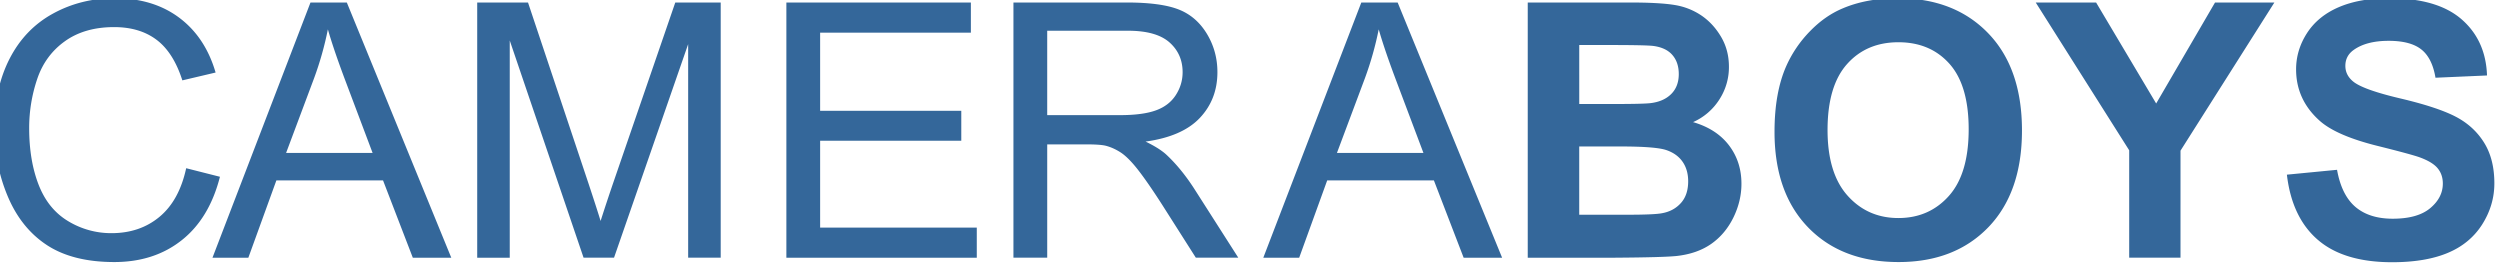
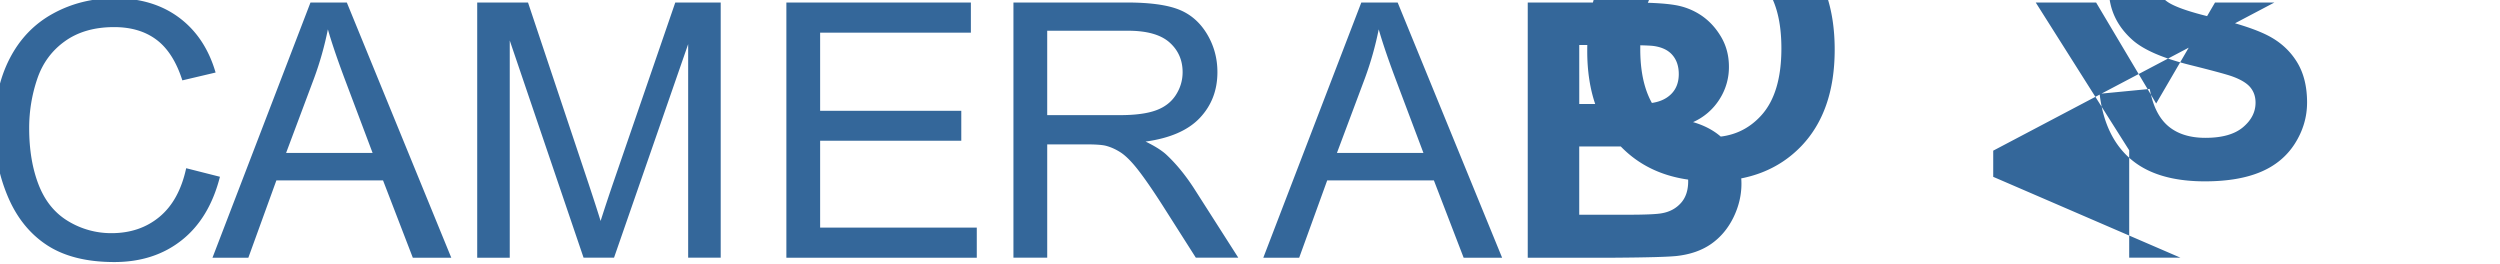
<svg xmlns="http://www.w3.org/2000/svg" xml:space="preserve" width="280" height="29.57">
-   <path fill="#34679A" d="M17.868 24.282c-1.468 1.221-3.261 1.832-5.38 1.832a9.287 9.287 0 0 1-4.854-1.344c-1.494-.897-2.596-2.254-3.303-4.066-.708-1.813-1.063-3.934-1.063-6.362 0-1.884.299-3.714.898-5.487.597-1.774 1.633-3.187 3.109-4.24 1.474-1.054 3.31-1.579 5.505-1.579 1.912 0 3.498.473 4.757 1.423 1.26.948 2.222 2.463 2.886 4.542l3.724-.877c-.769-2.637-2.126-4.684-4.074-6.141C18.124.528 15.719-.201 12.861-.201c-2.52 0-4.833.575-6.929 1.725-2.099 1.15-3.717 2.833-4.855 5.049C-.06 8.789-.629 11.385-.629 14.361c0 2.729.503 5.28 1.51 7.661 1.008 2.377 2.476 4.194 4.405 5.449 1.931 1.253 4.437 1.878 7.516 1.878 2.976 0 5.493-.814 7.552-2.447 2.062-1.63 3.488-3.999 4.28-7.104l-3.781-.958c-.523 2.407-1.517 4.22-2.985 5.442zm9.947 4.581 3.139-8.657h11.947l3.334 8.657h4.308L38.845.284h-4.072L23.798 28.863h4.017zm7.368-20.117a36.5 36.5 0 0 0 1.54-5.458c.441 1.547 1.117 3.522 2.025 5.926l2.983 7.915h-9.688l3.14-8.383zm21.909 20.117V4.534l8.268 24.328h3.411l8.303-23.919v23.919h3.645V.284H75.63l-6.842 19.883a217.269 217.269 0 0 0-1.521 4.582c-.285-.937-.74-2.346-1.365-4.229L59.138.284h-5.691v28.579h3.645zm52.308 0v-3.372H91.855v-9.729h15.809V12.41H91.855V3.658h16.883V.286H88.074v28.579H109.4v-.002zm7.888 0V16.171h4.385c.974 0 1.678.047 2.106.137.585.143 1.16.396 1.726.76.563.365 1.204 1.002 1.918 1.91.714.909 1.625 2.219 2.729 3.939l3.781 5.944h4.755l-4.97-7.779c-.986-1.52-2.034-2.786-3.137-3.805-.521-.463-1.279-.938-2.28-1.42 2.742-.377 4.769-1.26 6.081-2.651 1.314-1.391 1.968-3.099 1.968-5.126 0-1.573-.398-3.008-1.189-4.309-.793-1.3-1.851-2.206-3.177-2.719-1.326-.514-3.261-.771-5.808-.771h-12.671V28.86h3.784v.003zm0-25.421h9.044c2.118 0 3.667.436 4.65 1.306.979.871 1.471 1.983 1.471 3.334 0 .923-.254 1.776-.761 2.562-.507.787-1.248 1.358-2.222 1.713-.975.358-2.327.538-4.056.538h-8.127V3.442h.001zm28.221 25.421 3.137-8.657h11.951l3.331 8.657h4.308L156.539.284h-4.073l-10.975 28.579h4.018zm7.368-20.117a36.62 36.62 0 0 0 1.54-5.458c.442 1.547 1.116 3.522 2.026 5.926l2.982 7.915h-9.688l3.14-8.383zm18.227 20.117h9.728c3.675-.025 5.995-.09 6.957-.194 1.535-.17 2.825-.624 3.872-1.356 1.044-.731 1.871-1.718 2.476-2.943.602-1.228.905-2.493.905-3.791 0-1.65-.468-3.086-1.402-4.31-.938-1.223-2.274-2.085-4.017-2.592a6.703 6.703 0 0 0 2.934-2.516 6.649 6.649 0 0 0 1.083-3.684c0-1.235-.29-2.349-.876-3.344-.585-.995-1.319-1.79-2.196-2.389a7.436 7.436 0 0 0-2.98-1.18c-1.112-.189-2.798-.283-5.057-.283h-11.424v28.582h-.003zm9.084-23.821c2.713 0 4.358.034 4.93.097.964.118 1.688.452 2.175 1.004.487.553.73 1.271.73 2.154 0 .922-.281 1.666-.848 2.233-.564.565-1.341.905-2.328 1.022-.546.065-1.941.097-4.191.097h-3.78V5.041l3.312.001zm1.341 11.363c2.629 0 4.333.138 5.118.41.788.272 1.391.708 1.806 1.306.414.6.623 1.327.623 2.184 0 1.016-.27 1.825-.809 2.426-.538.604-1.236.987-2.095 1.144-.56.117-1.879.175-3.96.175h-5.338v-7.644h4.655v-.001zm20.976 9.058c2.511 2.591 5.887 3.886 10.138 3.886 4.198 0 7.549-1.304 10.06-3.907 2.506-2.606 3.758-6.215 3.758-10.83 0-4.652-1.264-8.283-3.789-10.895-2.526-2.612-5.896-3.918-10.108-3.918-2.325 0-4.378.377-6.16 1.13-1.34.559-2.569 1.417-3.69 2.574a13.327 13.327 0 0 0-2.661 3.917c-.87 1.977-1.306 4.419-1.306 7.33-.004 4.548 1.249 8.118 3.758 10.713zm4.366-18.288c1.454-1.63 3.373-2.444 5.752-2.444 2.375 0 4.283.805 5.72 2.417 1.434 1.611 2.15 4.054 2.15 7.33 0 3.314-.735 5.8-2.211 7.457-1.473 1.654-3.362 2.484-5.659 2.484-2.302 0-4.198-.837-5.693-2.507-1.496-1.668-2.243-4.121-2.243-7.357 0-3.29.728-5.748 2.184-7.38zm37.346 21.688V16.874L254.729.284h-6.648l-6.59 11.307L234.765.284h-6.761l10.466 16.55v12.027h5.747v.002zm15.386-2c1.937 1.671 4.708 2.505 8.322 2.505 2.481 0 4.556-.347 6.221-1.043 1.661-.693 2.947-1.757 3.857-3.186.907-1.429 1.366-2.966 1.366-4.602 0-1.806-.381-3.321-1.143-4.551-.762-1.229-1.813-2.196-3.157-2.903-1.346-.708-3.421-1.396-6.228-2.058-2.808-.663-4.576-1.299-5.304-1.912-.574-.479-.856-1.059-.856-1.735 0-.741.304-1.333.915-1.773.95-.688 2.261-1.034 3.938-1.034 1.627 0 2.843.322 3.656.965.811.643 1.339 1.698 1.586 3.168l5.771-.253c-.092-2.625-1.043-4.723-2.856-6.297-1.815-1.572-4.511-2.357-8.099-2.357-2.196 0-4.069.332-5.623.994s-2.744 1.627-3.569 2.893c-.822 1.268-1.236 2.628-1.236 4.083 0 2.261.877 4.179 2.634 5.75 1.248 1.118 3.418 2.061 6.509 2.827 2.402.599 3.942 1.015 4.623 1.248.986.351 1.678.764 2.072 1.234.4.475.596 1.052.596 1.728 0 1.051-.471 1.971-1.414 2.759-.941.786-2.339 1.18-4.198 1.18-1.756 0-3.148-.443-4.183-1.326-1.034-.885-1.716-2.269-2.054-4.151l-5.616.544c.375 3.2 1.532 5.635 3.47 7.303z" />
+   <path fill="#34679A" d="M17.868 24.282c-1.468 1.221-3.261 1.832-5.38 1.832a9.287 9.287 0 0 1-4.854-1.344c-1.494-.897-2.596-2.254-3.303-4.066-.708-1.813-1.063-3.934-1.063-6.362 0-1.884.299-3.714.898-5.487.597-1.774 1.633-3.187 3.109-4.24 1.474-1.054 3.31-1.579 5.505-1.579 1.912 0 3.498.473 4.757 1.423 1.26.948 2.222 2.463 2.886 4.542l3.724-.877c-.769-2.637-2.126-4.684-4.074-6.141C18.124.528 15.719-.201 12.861-.201c-2.52 0-4.833.575-6.929 1.725-2.099 1.15-3.717 2.833-4.855 5.049C-.06 8.789-.629 11.385-.629 14.361c0 2.729.503 5.28 1.51 7.661 1.008 2.377 2.476 4.194 4.405 5.449 1.931 1.253 4.437 1.878 7.516 1.878 2.976 0 5.493-.814 7.552-2.447 2.062-1.63 3.488-3.999 4.28-7.104l-3.781-.958c-.523 2.407-1.517 4.22-2.985 5.442zm9.947 4.581 3.139-8.657h11.947l3.334 8.657h4.308L38.845.284h-4.072L23.798 28.863h4.017zm7.368-20.117a36.5 36.5 0 0 0 1.54-5.458c.441 1.547 1.117 3.522 2.025 5.926l2.983 7.915h-9.688l3.14-8.383zm21.909 20.117V4.534l8.268 24.328h3.411l8.303-23.919v23.919h3.645V.284H75.63l-6.842 19.883a217.269 217.269 0 0 0-1.521 4.582c-.285-.937-.74-2.346-1.365-4.229L59.138.284h-5.691v28.579h3.645zm52.308 0v-3.372H91.855v-9.729h15.809V12.41H91.855V3.658h16.883V.286H88.074v28.579H109.4v-.002zm7.888 0V16.171h4.385c.974 0 1.678.047 2.106.137.585.143 1.16.396 1.726.76.563.365 1.204 1.002 1.918 1.91.714.909 1.625 2.219 2.729 3.939l3.781 5.944h4.755l-4.97-7.779c-.986-1.52-2.034-2.786-3.137-3.805-.521-.463-1.279-.938-2.28-1.42 2.742-.377 4.769-1.26 6.081-2.651 1.314-1.391 1.968-3.099 1.968-5.126 0-1.573-.398-3.008-1.189-4.309-.793-1.3-1.851-2.206-3.177-2.719-1.326-.514-3.261-.771-5.808-.771h-12.671V28.86h3.784v.003zm0-25.421h9.044c2.118 0 3.667.436 4.65 1.306.979.871 1.471 1.983 1.471 3.334 0 .923-.254 1.776-.761 2.562-.507.787-1.248 1.358-2.222 1.713-.975.358-2.327.538-4.056.538h-8.127V3.442h.001zm28.221 25.421 3.137-8.657h11.951l3.331 8.657h4.308L156.539.284h-4.073l-10.975 28.579h4.018zm7.368-20.117a36.62 36.62 0 0 0 1.54-5.458c.442 1.547 1.116 3.522 2.026 5.926l2.982 7.915h-9.688l3.14-8.383zm18.227 20.117h9.728c3.675-.025 5.995-.09 6.957-.194 1.535-.17 2.825-.624 3.872-1.356 1.044-.731 1.871-1.718 2.476-2.943.602-1.228.905-2.493.905-3.791 0-1.65-.468-3.086-1.402-4.31-.938-1.223-2.274-2.085-4.017-2.592a6.703 6.703 0 0 0 2.934-2.516 6.649 6.649 0 0 0 1.083-3.684c0-1.235-.29-2.349-.876-3.344-.585-.995-1.319-1.79-2.196-2.389a7.436 7.436 0 0 0-2.98-1.18c-1.112-.189-2.798-.283-5.057-.283h-11.424v28.582h-.003zm9.084-23.821c2.713 0 4.358.034 4.93.097.964.118 1.688.452 2.175 1.004.487.553.73 1.271.73 2.154 0 .922-.281 1.666-.848 2.233-.564.565-1.341.905-2.328 1.022-.546.065-1.941.097-4.191.097h-3.78V5.041l3.312.001zm1.341 11.363c2.629 0 4.333.138 5.118.41.788.272 1.391.708 1.806 1.306.414.6.623 1.327.623 2.184 0 1.016-.27 1.825-.809 2.426-.538.604-1.236.987-2.095 1.144-.56.117-1.879.175-3.96.175h-5.338v-7.644h4.655v-.001zc2.511 2.591 5.887 3.886 10.138 3.886 4.198 0 7.549-1.304 10.06-3.907 2.506-2.606 3.758-6.215 3.758-10.83 0-4.652-1.264-8.283-3.789-10.895-2.526-2.612-5.896-3.918-10.108-3.918-2.325 0-4.378.377-6.16 1.13-1.34.559-2.569 1.417-3.69 2.574a13.327 13.327 0 0 0-2.661 3.917c-.87 1.977-1.306 4.419-1.306 7.33-.004 4.548 1.249 8.118 3.758 10.713zm4.366-18.288c1.454-1.63 3.373-2.444 5.752-2.444 2.375 0 4.283.805 5.72 2.417 1.434 1.611 2.15 4.054 2.15 7.33 0 3.314-.735 5.8-2.211 7.457-1.473 1.654-3.362 2.484-5.659 2.484-2.302 0-4.198-.837-5.693-2.507-1.496-1.668-2.243-4.121-2.243-7.357 0-3.29.728-5.748 2.184-7.38zm37.346 21.688V16.874L254.729.284h-6.648l-6.59 11.307L234.765.284h-6.761l10.466 16.55v12.027h5.747v.002zm15.386-2c1.937 1.671 4.708 2.505 8.322 2.505 2.481 0 4.556-.347 6.221-1.043 1.661-.693 2.947-1.757 3.857-3.186.907-1.429 1.366-2.966 1.366-4.602 0-1.806-.381-3.321-1.143-4.551-.762-1.229-1.813-2.196-3.157-2.903-1.346-.708-3.421-1.396-6.228-2.058-2.808-.663-4.576-1.299-5.304-1.912-.574-.479-.856-1.059-.856-1.735 0-.741.304-1.333.915-1.773.95-.688 2.261-1.034 3.938-1.034 1.627 0 2.843.322 3.656.965.811.643 1.339 1.698 1.586 3.168l5.771-.253c-.092-2.625-1.043-4.723-2.856-6.297-1.815-1.572-4.511-2.357-8.099-2.357-2.196 0-4.069.332-5.623.994s-2.744 1.627-3.569 2.893c-.822 1.268-1.236 2.628-1.236 4.083 0 2.261.877 4.179 2.634 5.75 1.248 1.118 3.418 2.061 6.509 2.827 2.402.599 3.942 1.015 4.623 1.248.986.351 1.678.764 2.072 1.234.4.475.596 1.052.596 1.728 0 1.051-.471 1.971-1.414 2.759-.941.786-2.339 1.18-4.198 1.18-1.756 0-3.148-.443-4.183-1.326-1.034-.885-1.716-2.269-2.054-4.151l-5.616.544c.375 3.2 1.532 5.635 3.47 7.303z" />
</svg>